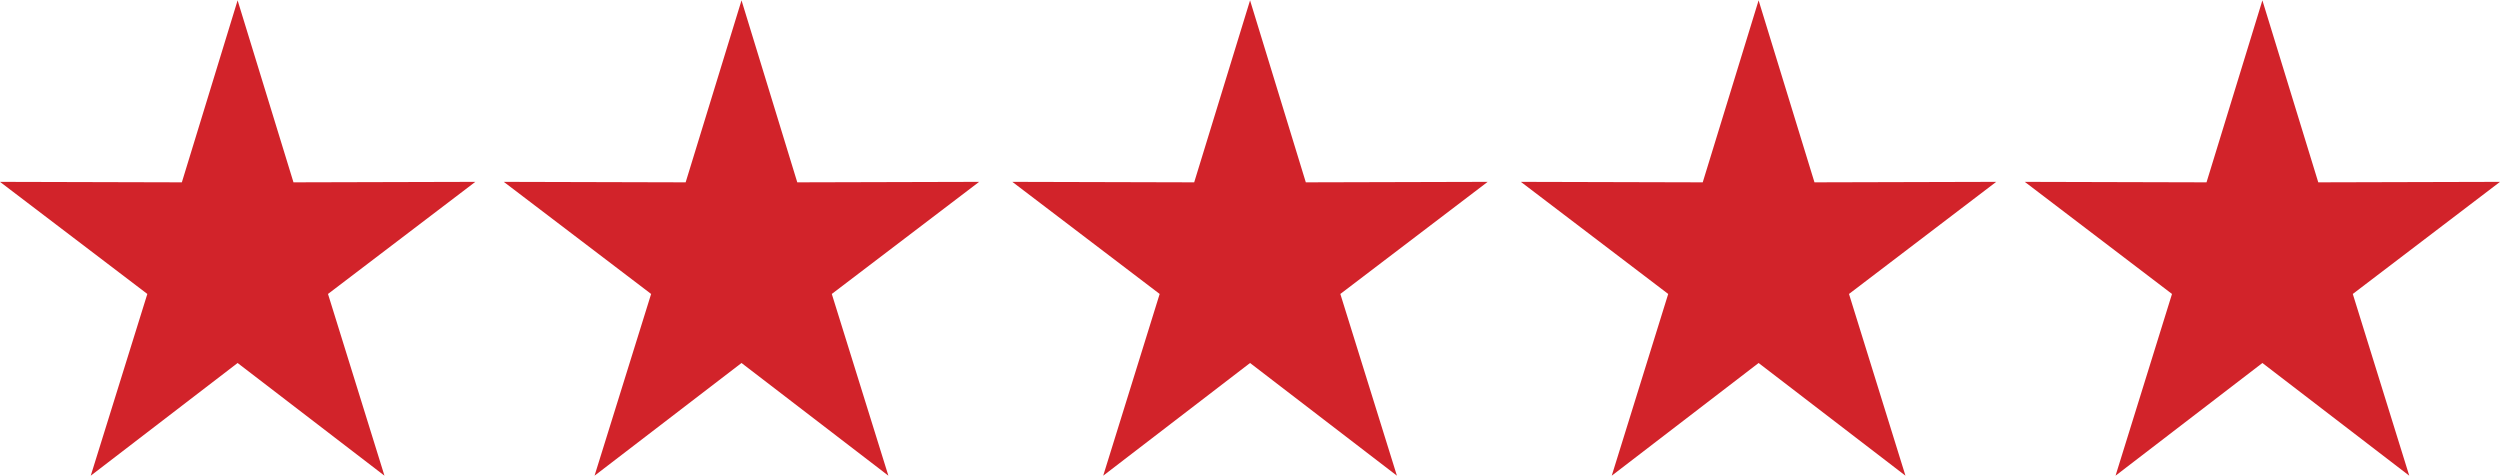
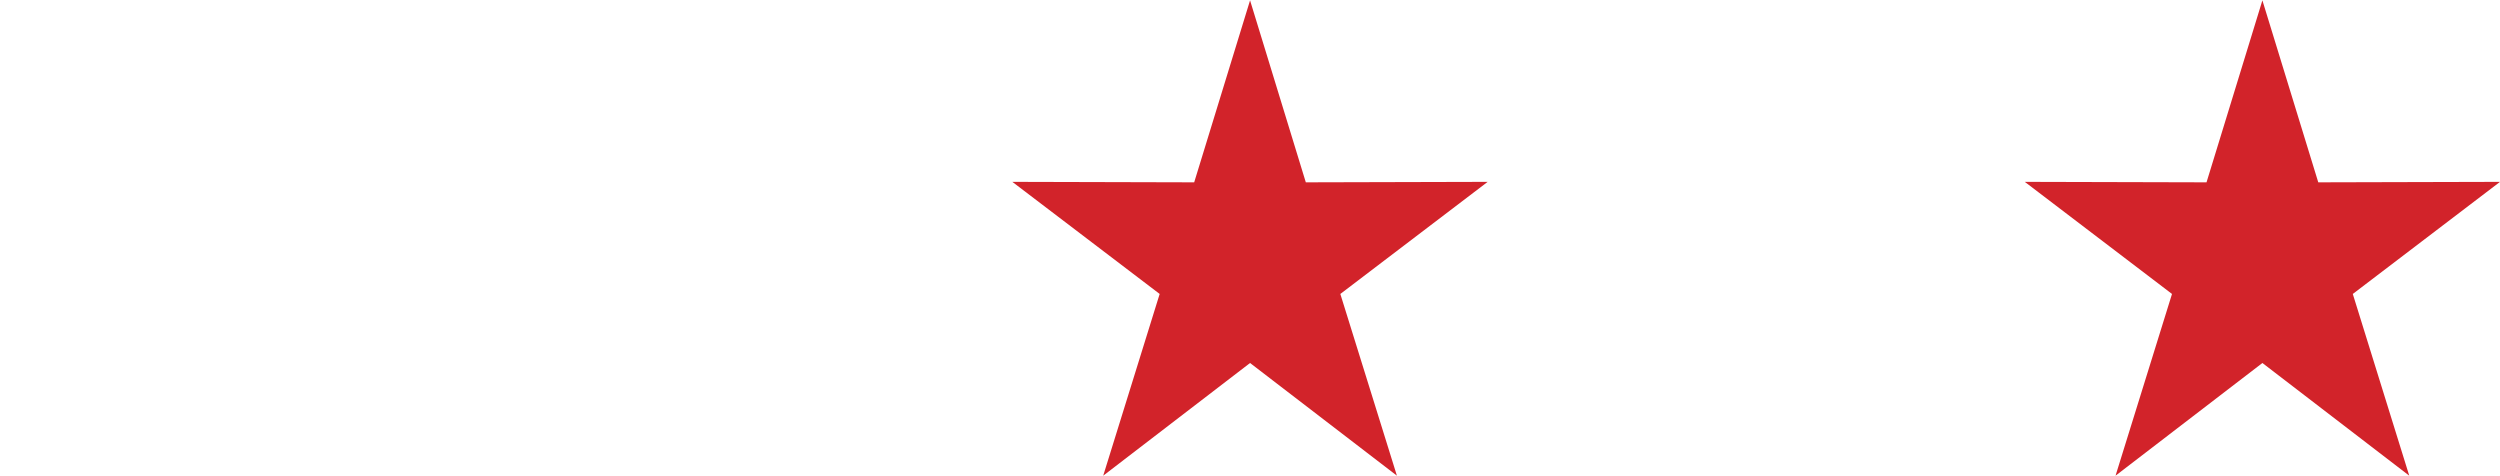
<svg xmlns="http://www.w3.org/2000/svg" xml:space="preserve" width="0.877in" height="0.167in" version="1.1" style="shape-rendering:geometricPrecision; text-rendering:geometricPrecision; image-rendering:optimizeQuality; fill-rule:evenodd; clip-rule:evenodd" viewBox="0 0 210.75 40.07">
  <defs>
    <style type="text/css">
   
    .fil0 {fill:#D2232A}
   
  </style>
  </defs>
  <g id="Layer_x0020_1">
    <g id="_1899102410992">
      <polygon class="fil0" points="105.38,0 110.08,15.34 125.41,15.3 112.99,24.75 117.76,40.07 105.38,30.57 93,40.07 97.76,24.75 85.34,15.3 100.67,15.34 " />
-       <polygon class="fil0" points="62.51,0 67.21,15.34 82.54,15.3 70.12,24.75 74.89,40.07 62.51,30.57 50.12,40.07 54.89,24.75 42.47,15.3 57.8,15.34 " />
-       <polygon class="fil0" points="20.03,0 24.74,15.34 40.07,15.3 27.65,24.75 32.41,40.07 20.03,30.57 7.65,40.07 12.42,24.75 -0,15.3 15.33,15.34 " />
-       <polygon class="fil0" points="148.25,0 152.96,15.34 168.28,15.3 155.87,24.75 160.63,40.07 148.25,30.57 135.87,40.07 140.63,24.75 128.21,15.3 143.54,15.34 " />
      <polygon class="fil0" points="190.72,0 195.43,15.34 210.75,15.3 198.34,24.75 203.1,40.07 190.72,30.57 178.34,40.07 183.1,24.75 170.69,15.3 186.01,15.34 " />
    </g>
  </g>
</svg>